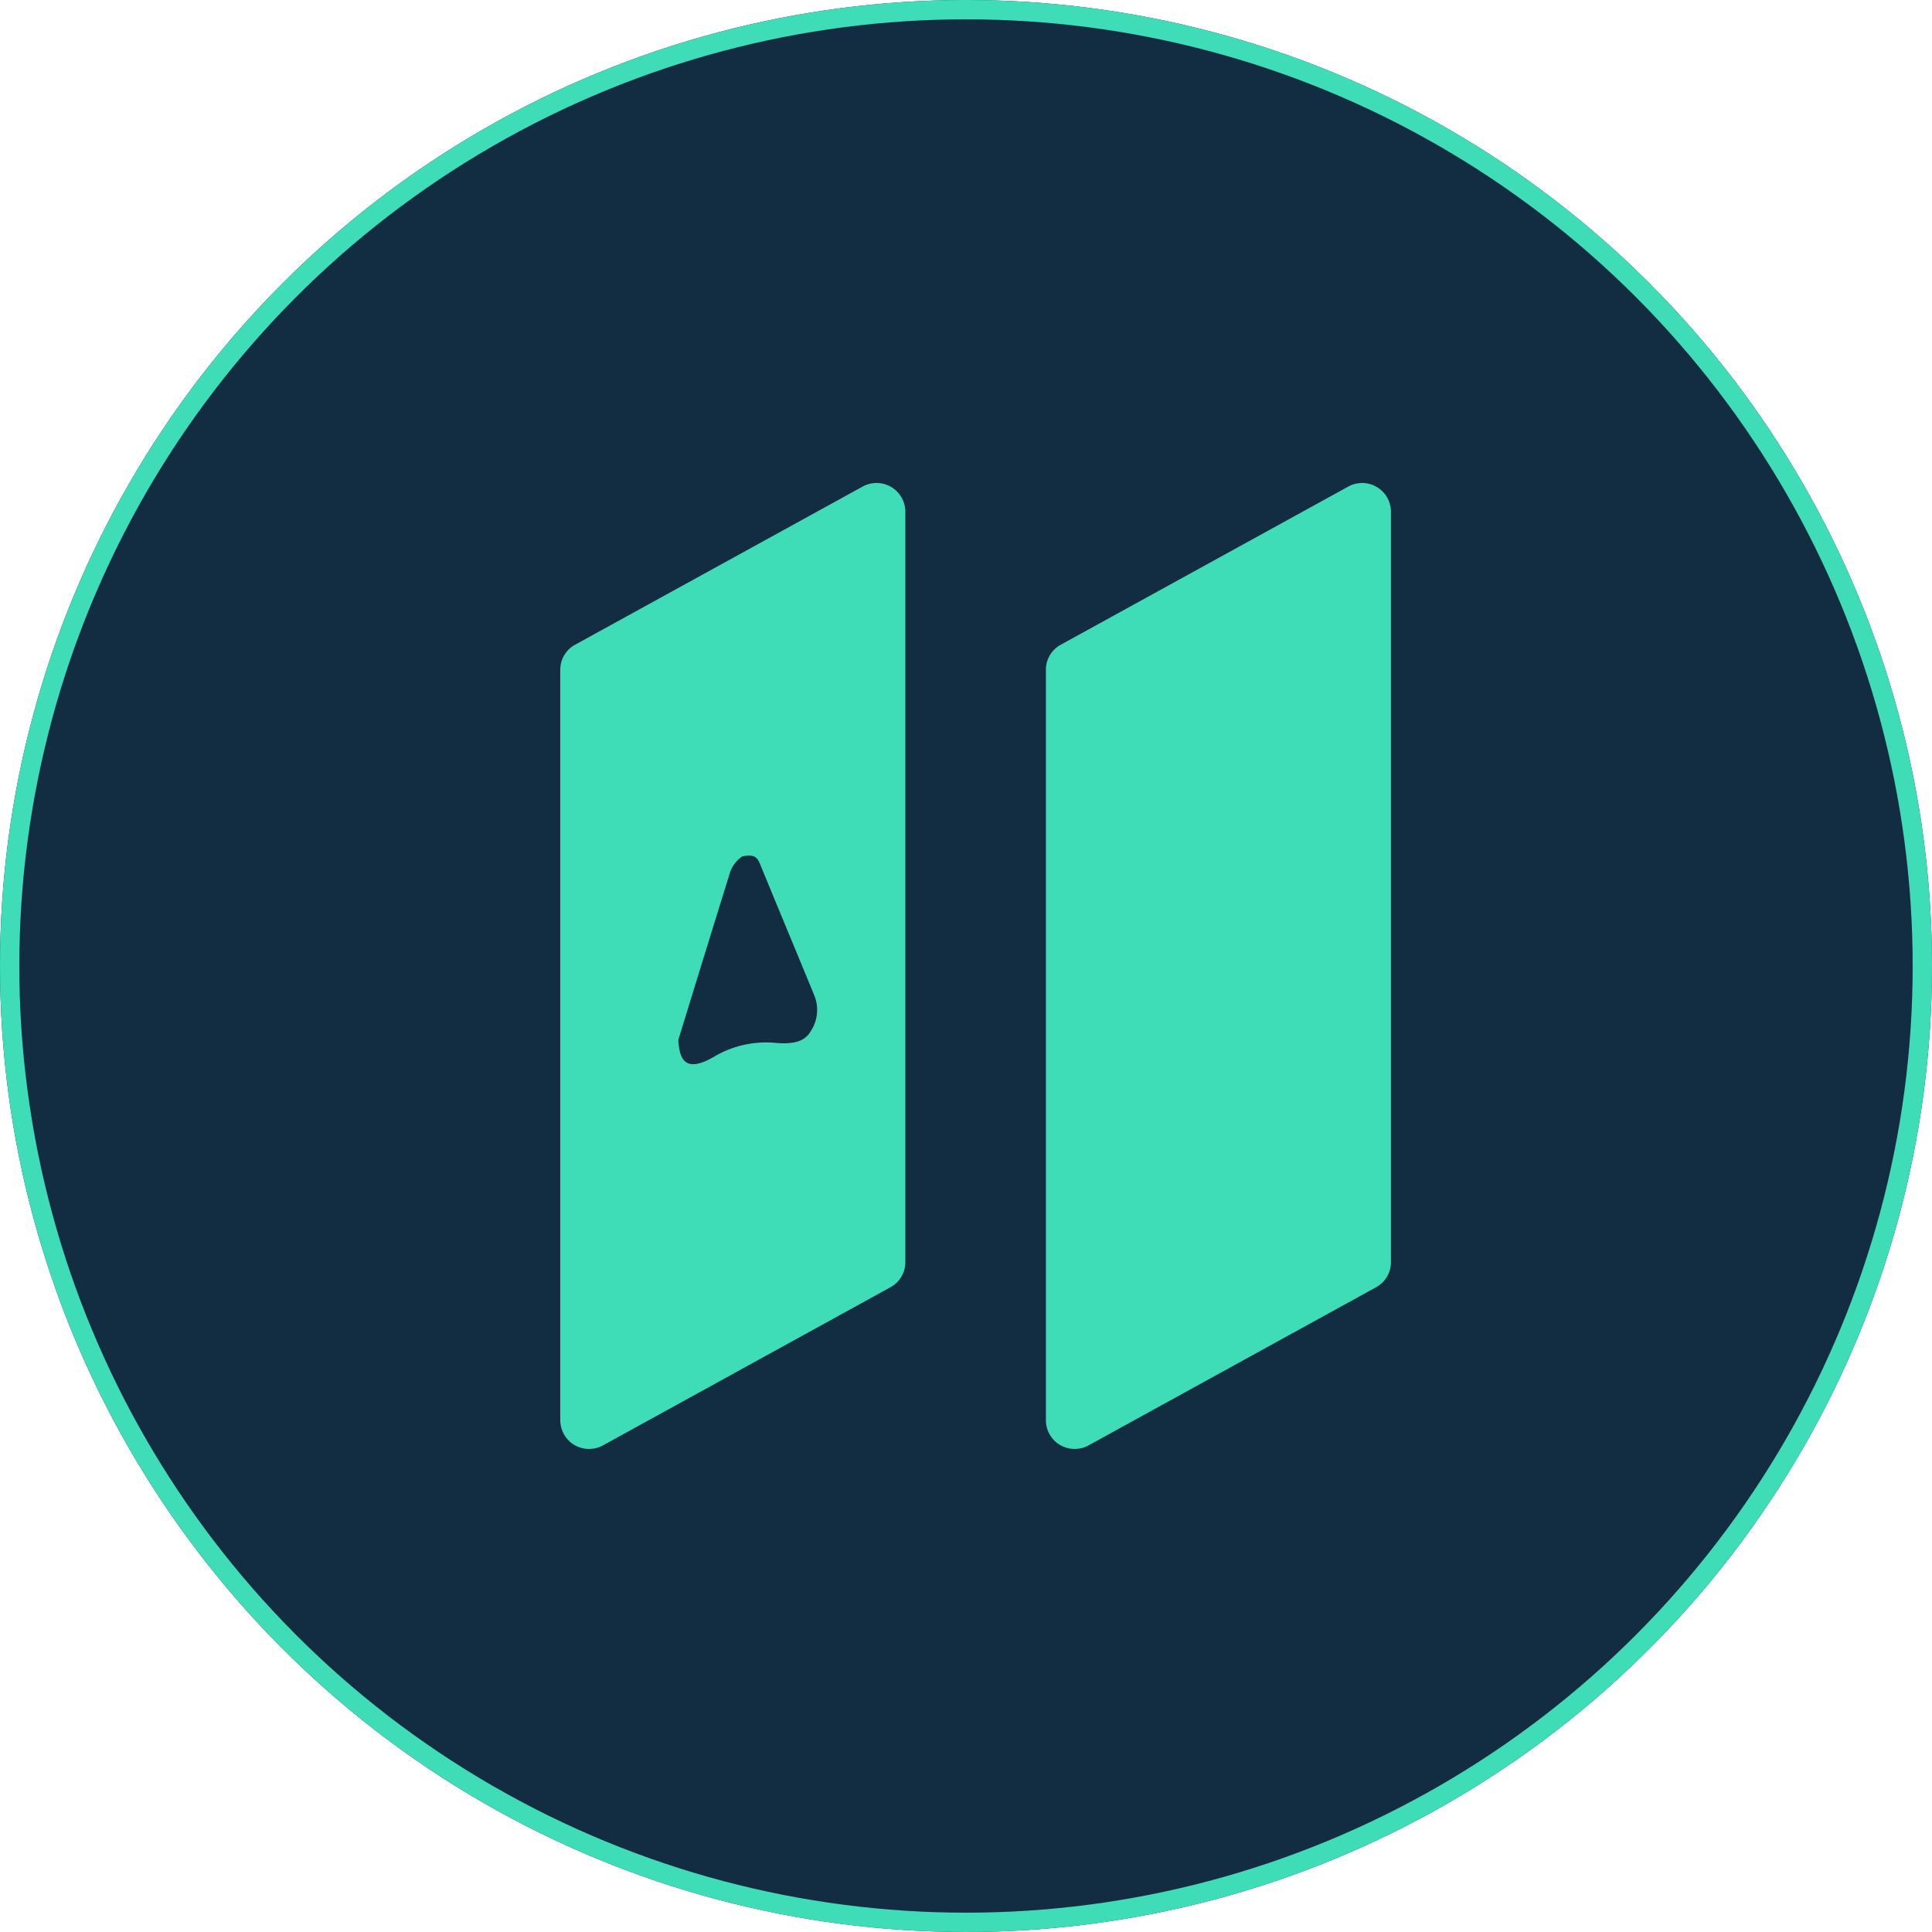
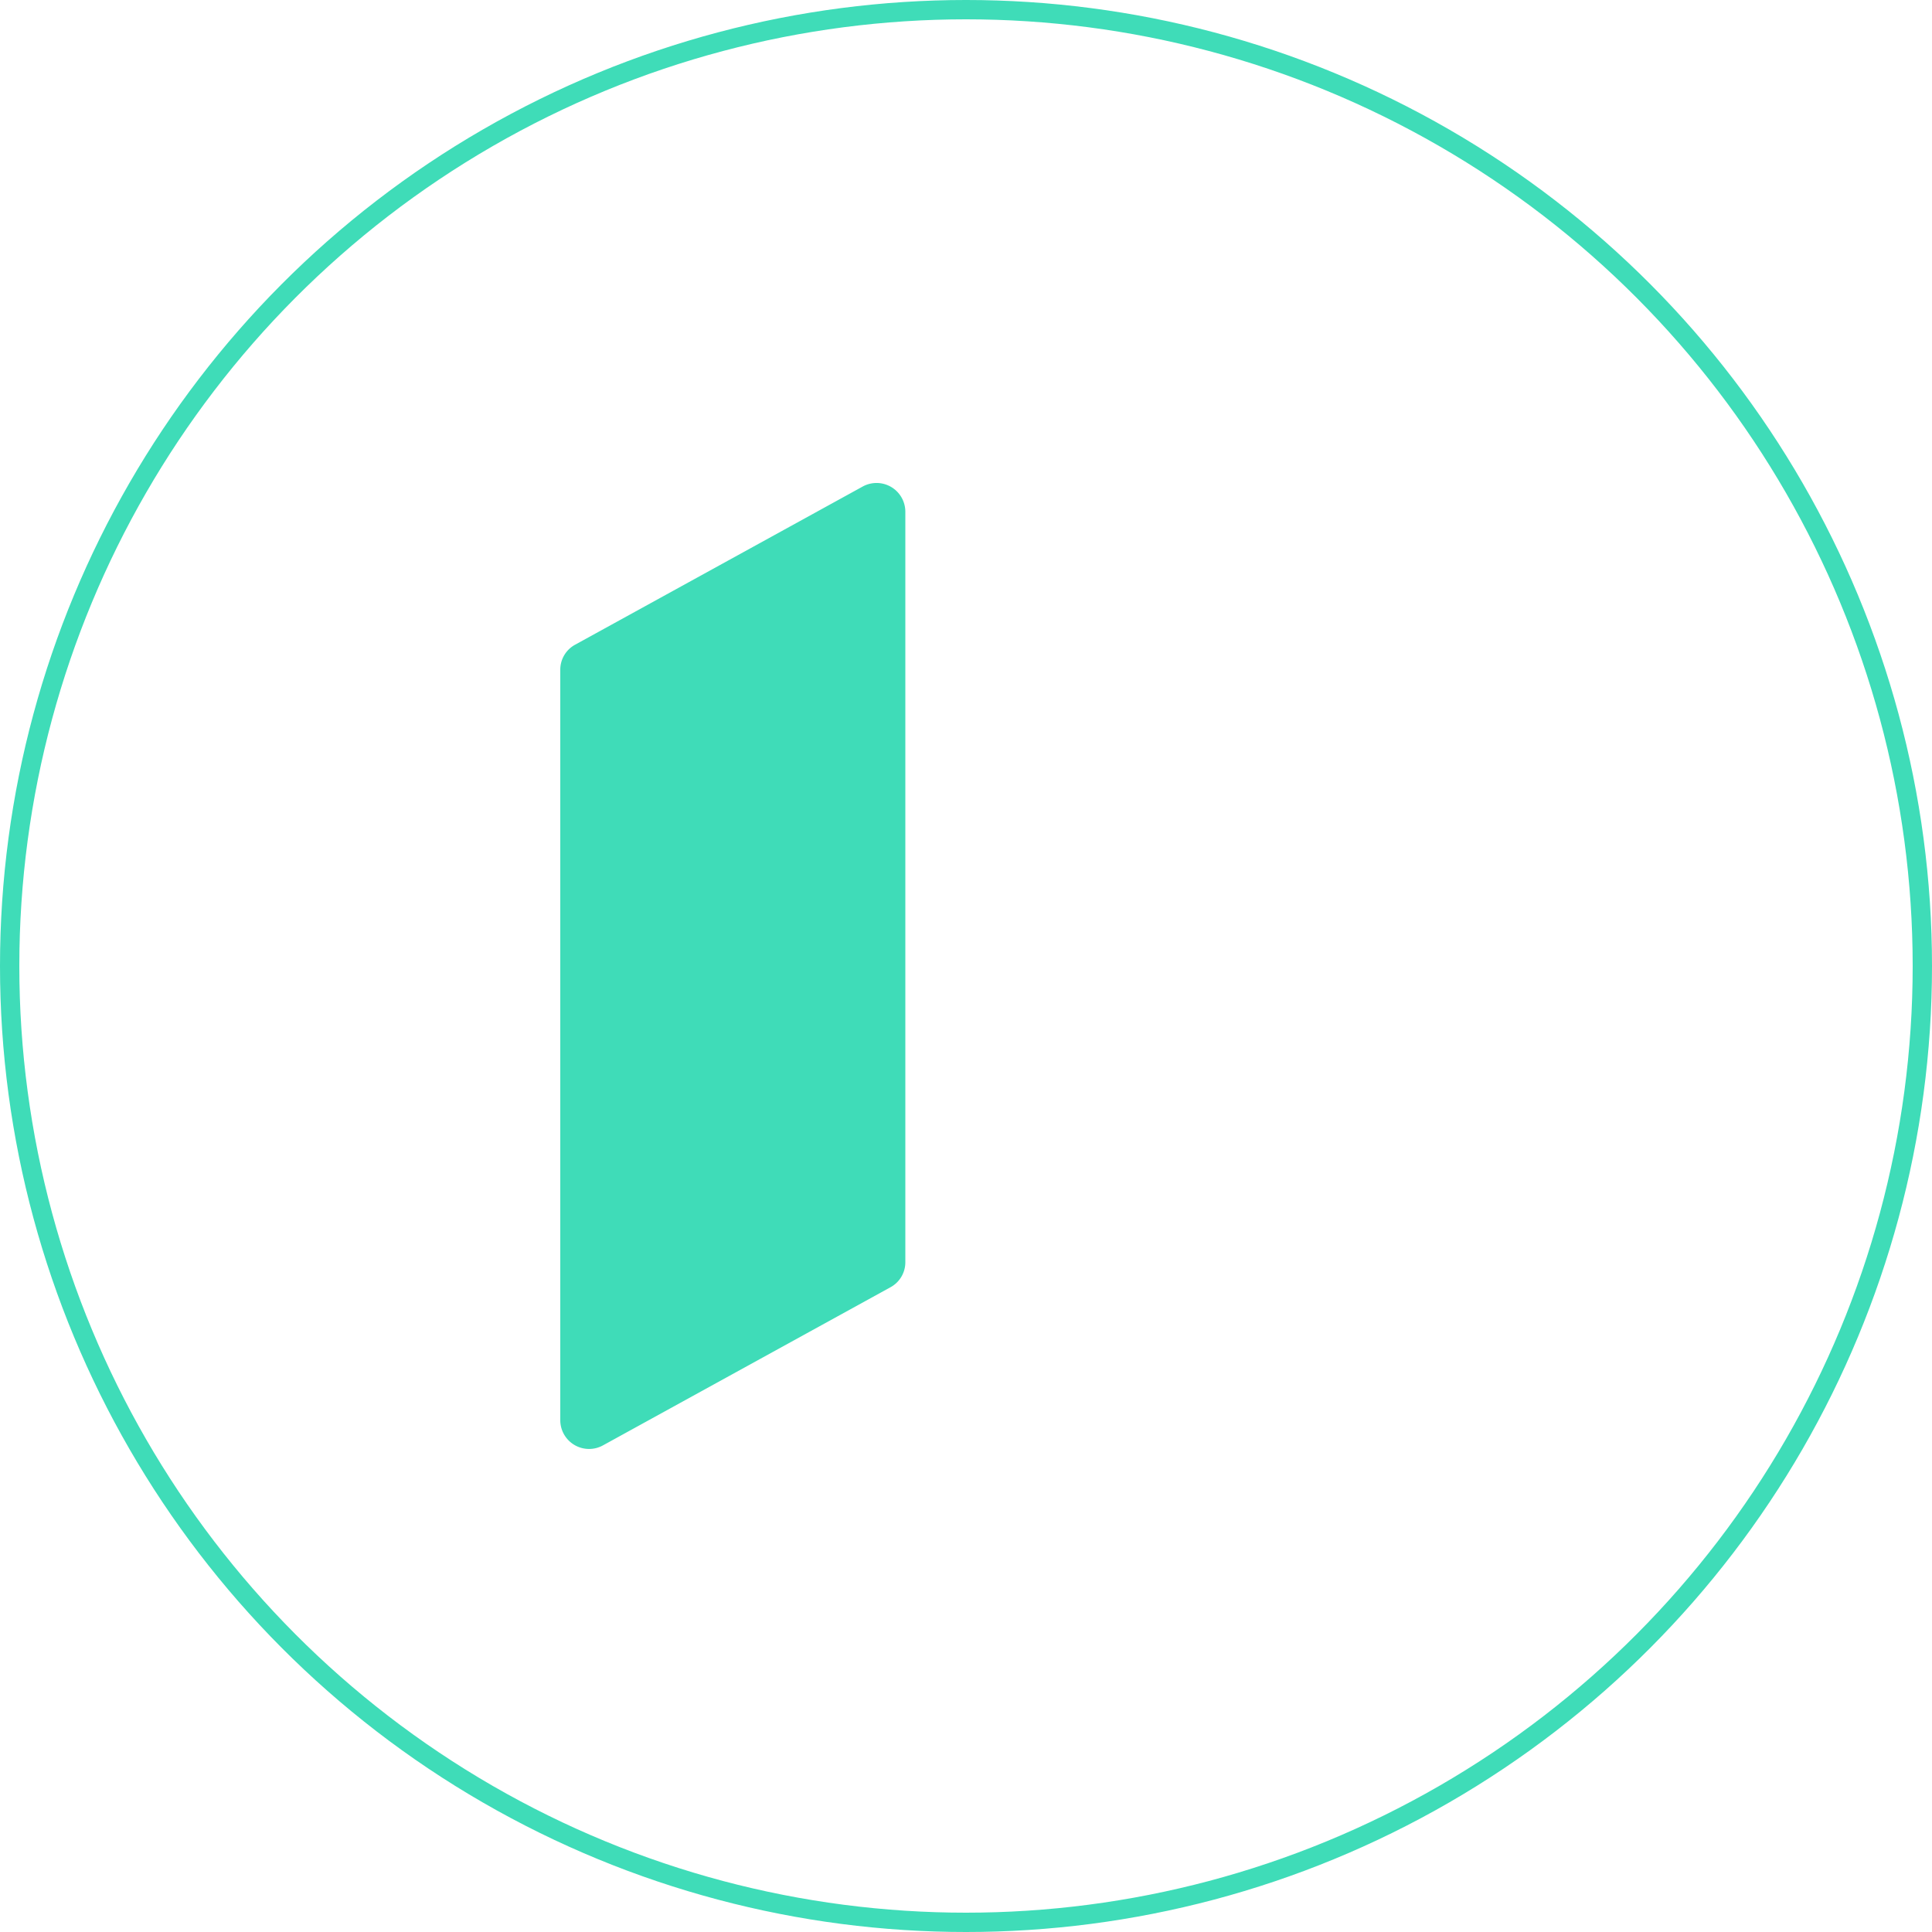
<svg xmlns="http://www.w3.org/2000/svg" width="100" height="100" viewBox="0 0 100 100">
  <defs>
    <style>.a,.c{fill:#122d42;}.a{stroke:#3fdcb8;}.b{fill:#3fdcb8;}.d{stroke:none;}.e{fill:none;}</style>
  </defs>
  <g transform="translate(-1175 -1879)">
    <g class="a" transform="translate(1175 1879)">
-       <circle class="d" cx="50" cy="50" r="50" />
      <circle class="e" cx="50" cy="50" r="49.5" />
    </g>
    <g transform="translate(1095.257 1817.438)">
      <path class="b" d="M109.509,94.933l14.88-8.184a1.49,1.49,0,0,1,2.214,1.288V126.9a1.471,1.471,0,0,1-.766,1.288l-14.88,8.184a1.49,1.49,0,0,1-2.214-1.288V96.221A1.471,1.471,0,0,1,109.509,94.933Z" />
-       <path class="b" d="M284.325,94.933,299.2,86.75a1.49,1.49,0,0,1,2.214,1.288V126.9a1.471,1.471,0,0,1-.766,1.288l-14.88,8.184a1.49,1.49,0,0,1-2.214-1.288V96.221A1.471,1.471,0,0,1,284.325,94.933Z" transform="translate(-149.676)" />
-       <path class="c" d="M155.3,221.518q.7,1.686,1.393,3.371a1.992,1.992,0,0,1-.2,1.849c-.32.54-.912.673-1.859.588a5.258,5.258,0,0,0-3.117.708c-1.661.98-1.793-.073-1.865-.743a.508.508,0,0,1,.021-.2q1.3-4.228,2.611-8.454a1.656,1.656,0,0,1,.662-.953c.714-.172.826.135.942.415Q154.589,219.8,155.3,221.518Z" transform="translate(-34.795 -111.788)" />
    </g>
  </g>
</svg>